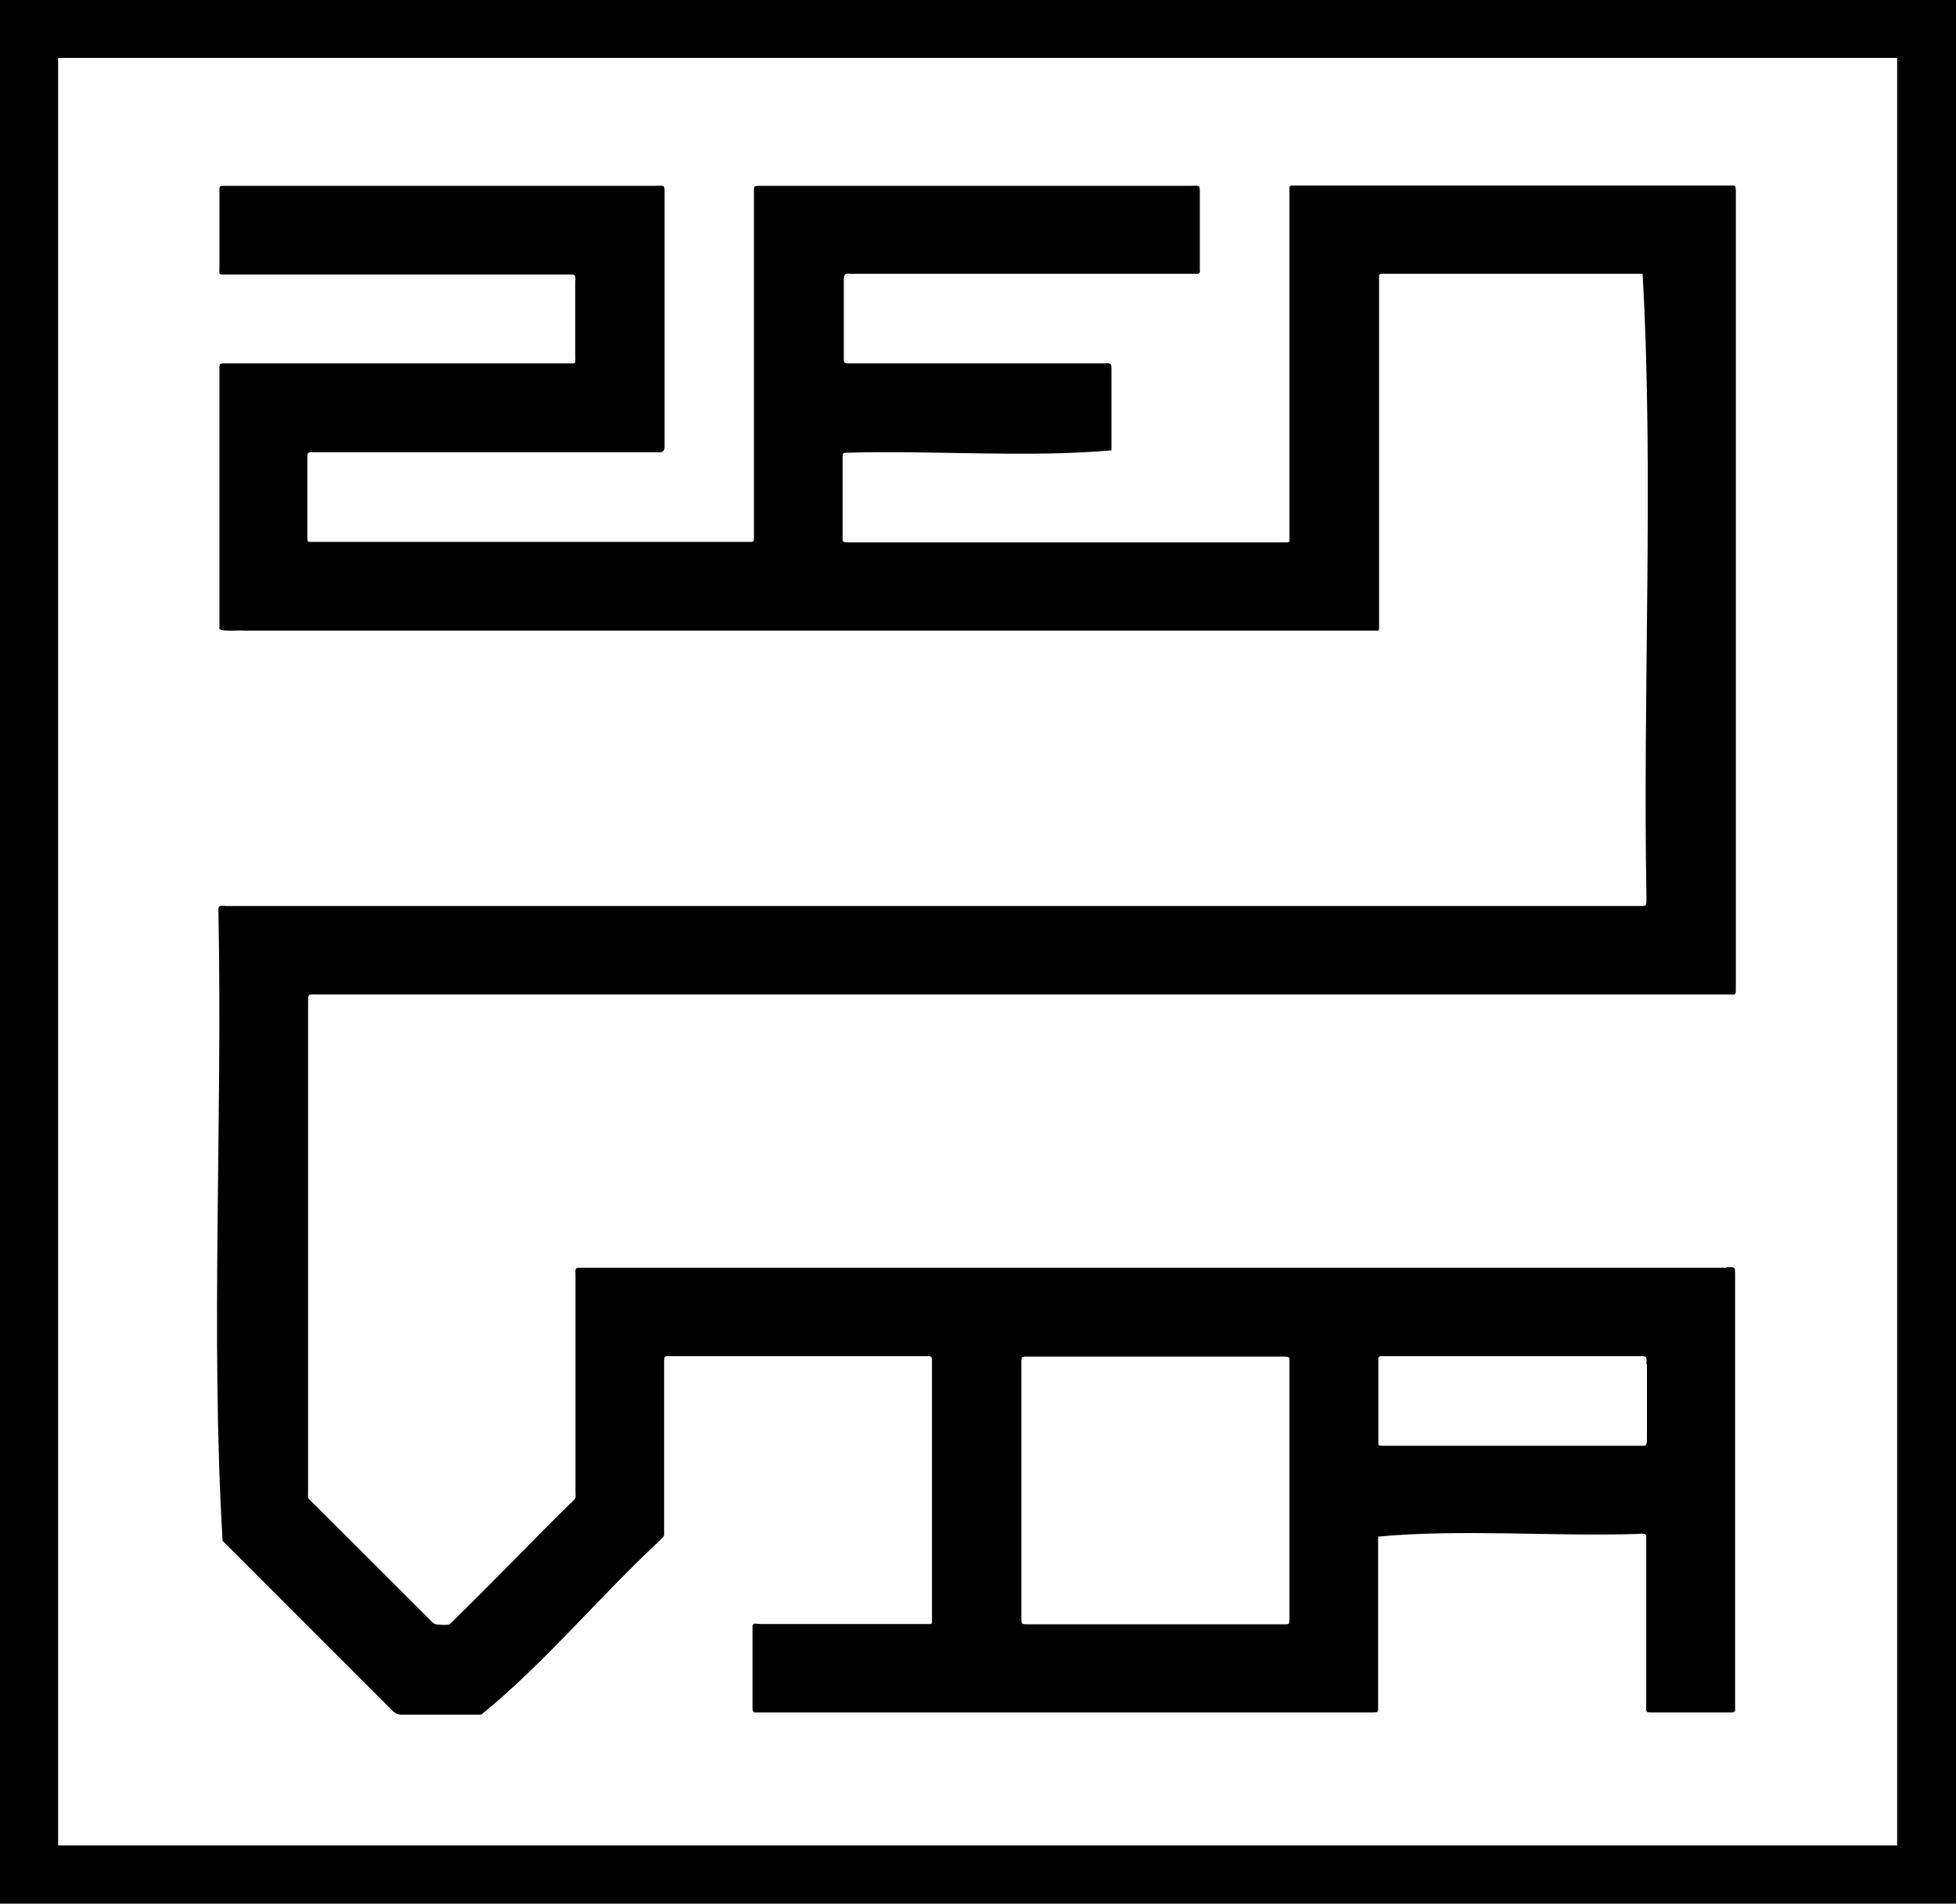
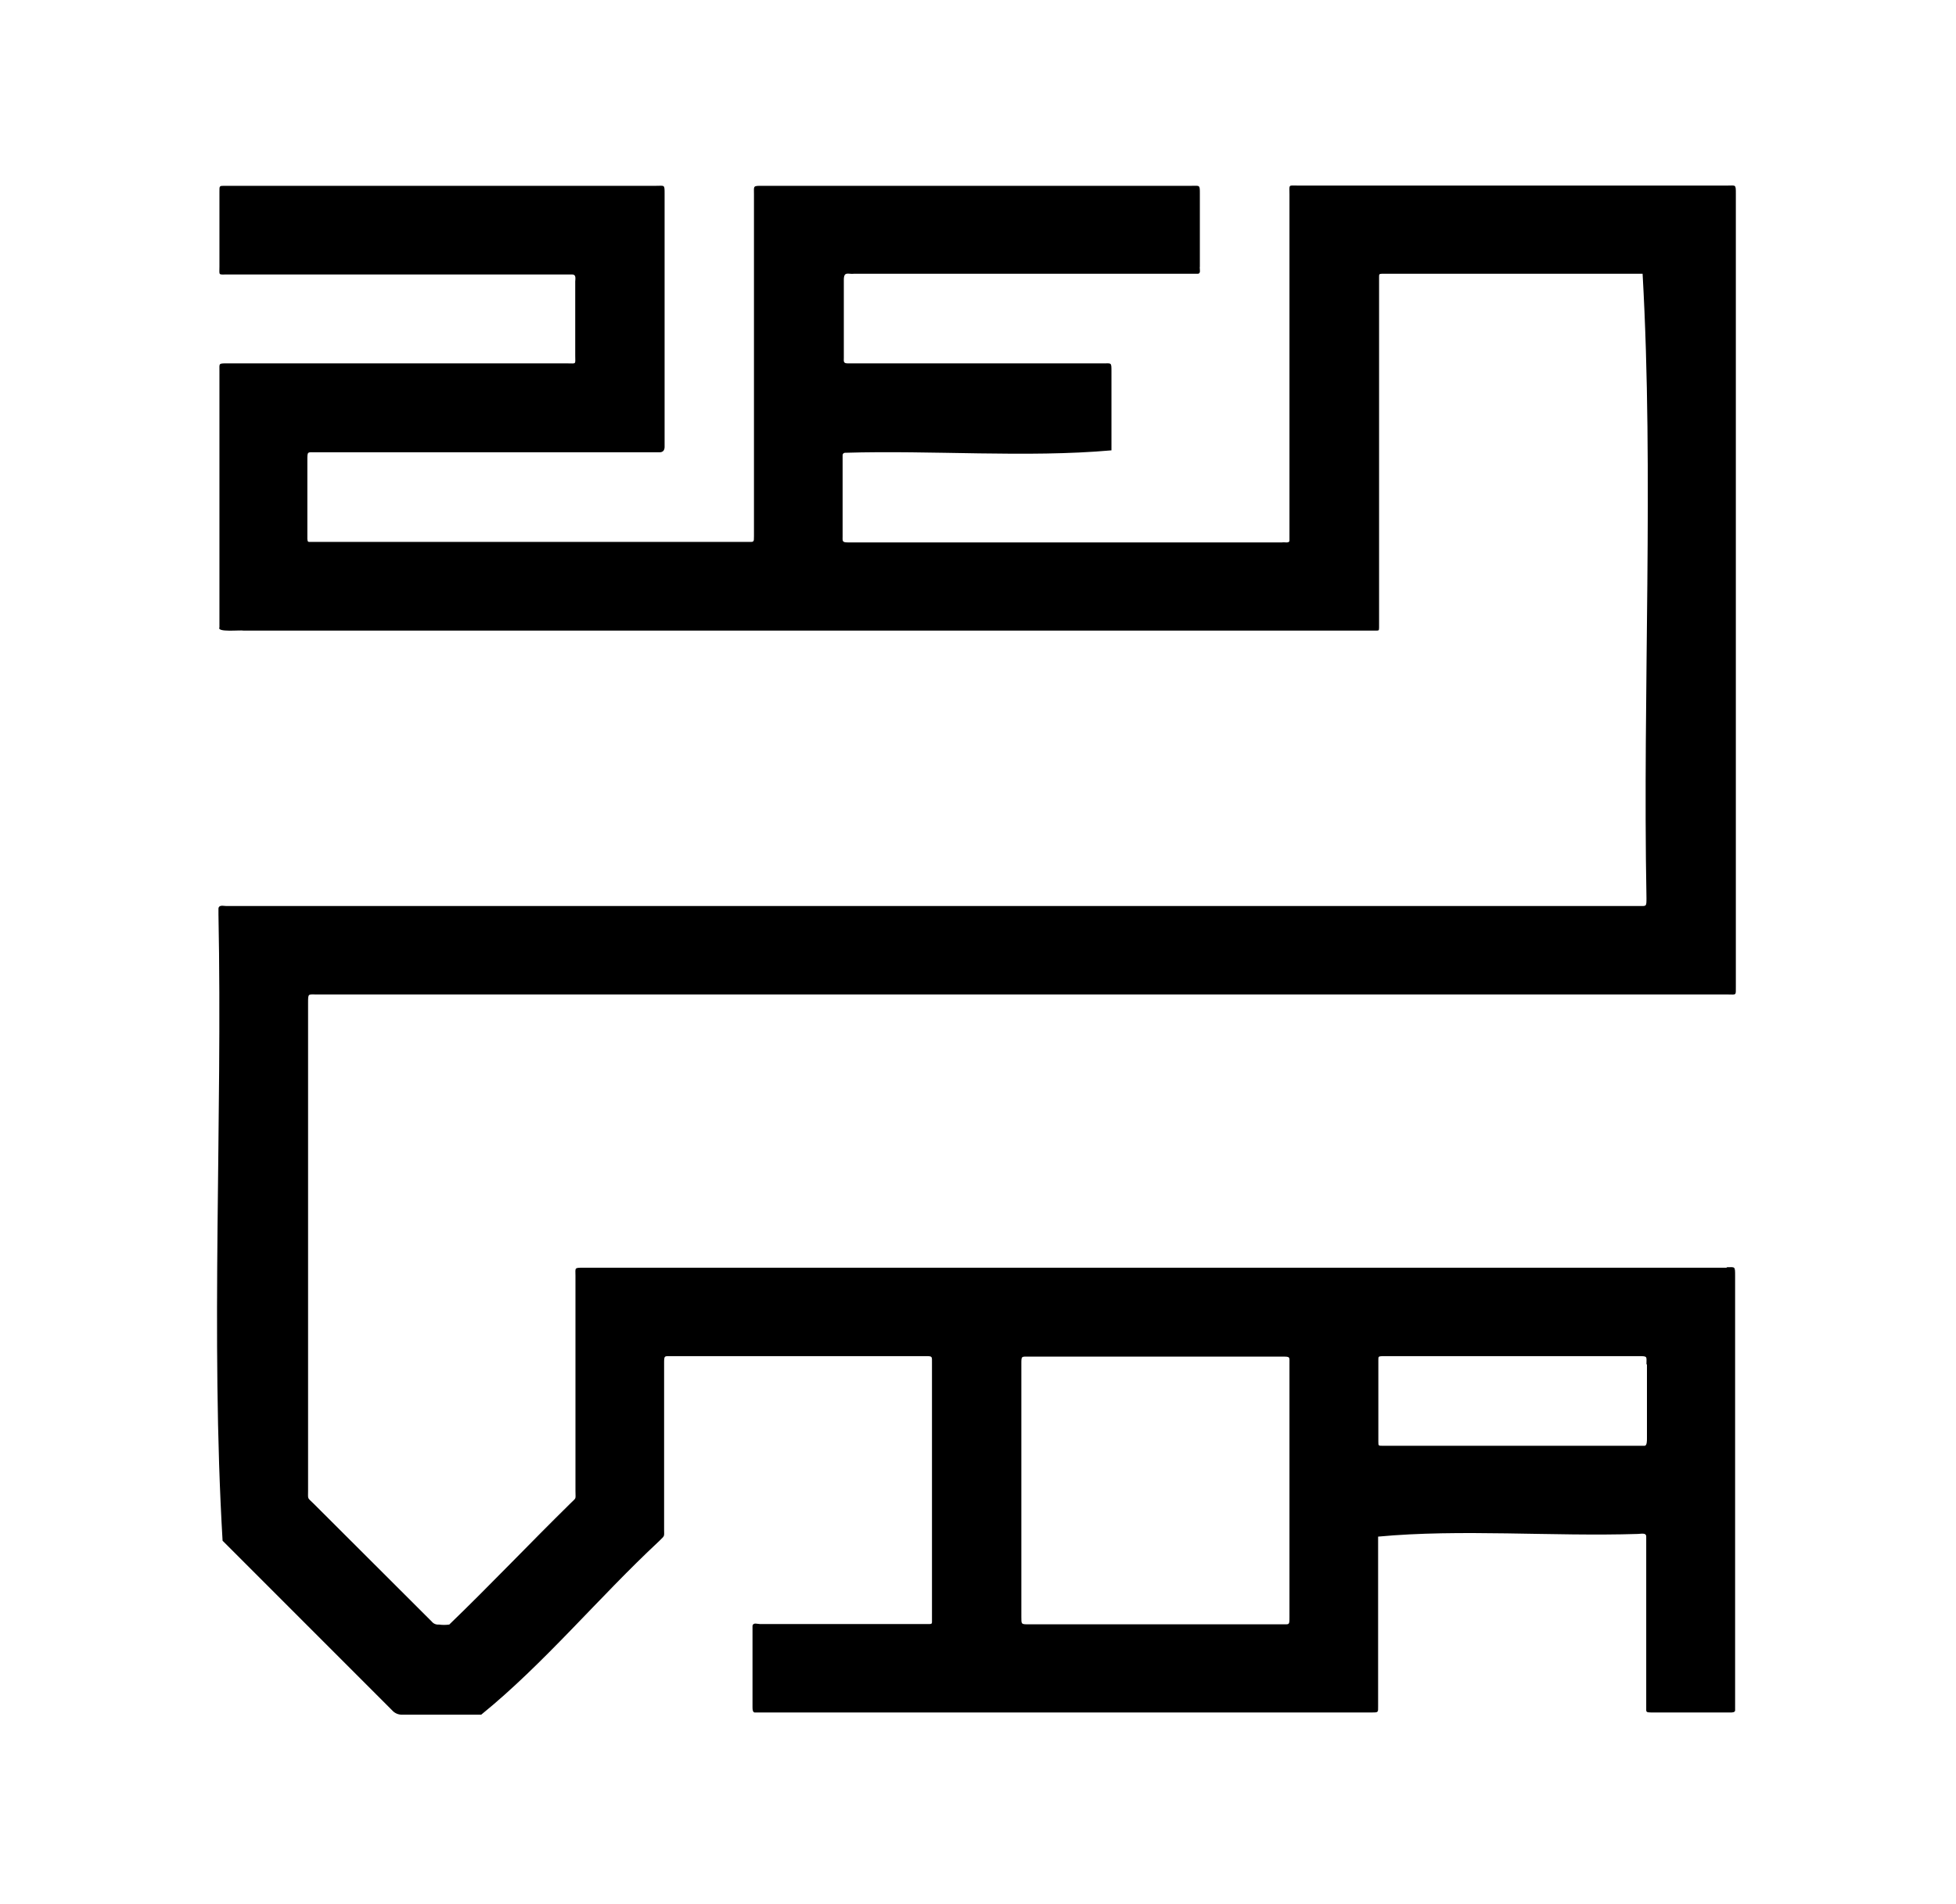
<svg xmlns="http://www.w3.org/2000/svg" id="a" viewBox="0 0 486.122 473">
-   <path d="M0,473H486.122V0H0V473Zm471.495-14.446H14.446V14.386H471.495V458.554Z" />
  <path d="M429.239,314.992H145.006c-2.348,0-1.986,0-1.986,2.047v53.452c0,2.227,.301,1.505-1.264,3.07-10.112,9.932-19.924,20.285-30.097,30.097-.859,.121-1.73,.121-2.588,0-.666,.069-1.323-.203-1.746-.722l-29.314-29.254c-1.685-1.685-1.445-.963-1.445-3.371v-121.049c0-2.528,0-2.167,2.227-2.167H429.36c2.227,0,2.047,.361,2.047-1.926V48.155c0-2.408,0-2.047-2.107-2.047h-106.723c-2.468,0-2.107-.361-2.107,2.167v86.016c0,.783-1.264,.361-1.806,.482h-107.987c-1.445,0-1.264-.361-1.264-1.565v-20.044c-.033-.331,.208-.626,.539-.659,.021-.002,.042-.003,.063-.003,21.67-.662,45.145,1.264,66.213-.602v-19.623c0-2.287,0-1.986-1.986-1.986h-63.564c-1.144,0-.963-.542-.963-1.384v-19.382c0-2.227,1.144-1.324,2.528-1.505h85.414c.903,0,.421-1.204,.542-1.806v-18.058c0-2.287,0-1.986-2.047-1.986h-106.723c-2.348,0-2.047,0-2.047,2.107v84.933c0,1.565,0,1.445-1.505,1.445H77.108c-.542,0-.662,0-.722-.722v-19.563c0-2.287,0-1.986,2.047-1.986h85.475q1.204,0,1.264-1.264V48.155c0-2.348,0-1.986-2.047-1.986H55.92c-1.445,0-1.384,0-1.384,1.445v18.6c0,2.287-.361,1.986,1.986,1.986h85.655c1.204,0,.722,1.324,.783,2.047v18.058c0,2.348,.361,1.986-1.986,1.986H56.341c-2.047,0-1.806,0-1.806,1.866v63.745c-.662,1.264,5.056,.602,6.019,.783H342.079c.542,0,.662,0,.662-.722V68.861c0-.662,0-.843,.722-.843h64.768c2.829,49.78,0,103.894,.963,155.118,0,2.227,0,1.986-1.986,1.986H56.221c-.662,0-1.806-.361-1.926,.602v1.505c1.023,51.586-1.986,104.616,1.023,155.6l42.135,42.135c.649,.742,1.605,1.141,2.588,1.083h19.563c15.59-12.641,29.194-29.134,44.182-43.098,1.505-1.505,1.264-1.023,1.264-2.949v-41.172c0-2.047,0-1.866,1.866-1.866h62.962c1.926,0,1.746,0,1.746,1.746v64.226c0,.361,0,.602-.602,.602h-42.135c-.602,0-1.746-.482-1.866,.482v20.044c0,.602,0,1.565,.722,1.445h153.072c1.806,0,1.685,0,1.685-1.565v-42.135c20.466-1.926,43.279,0,64.527-.662,.782,0,2.167-.421,2.107,.722v43.098c0,.662,.843,.482,1.324,.542h19.563c.421,0,1.144,0,1.204-.482v-107.987c0-2.528,0-2.167-2.167-2.167m-108.589,55.378v31.541c0,2.047,0,1.806-1.866,1.806h-62.962c-1.866,0-1.806,0-1.806-1.866v-62.842c0-1.986,0-1.806,1.866-1.806h62.902c2.107,0,1.866,0,1.866,1.866v31.421m88.845-31.361v18.419c0,.602,0,1.746-.542,1.806h-65.31c-.843,0-.903,0-.903-.963v-20.345c0-.843,0-.903,.963-.963h63.564c2.468,0,2.107,0,2.107,2.047" />
</svg>